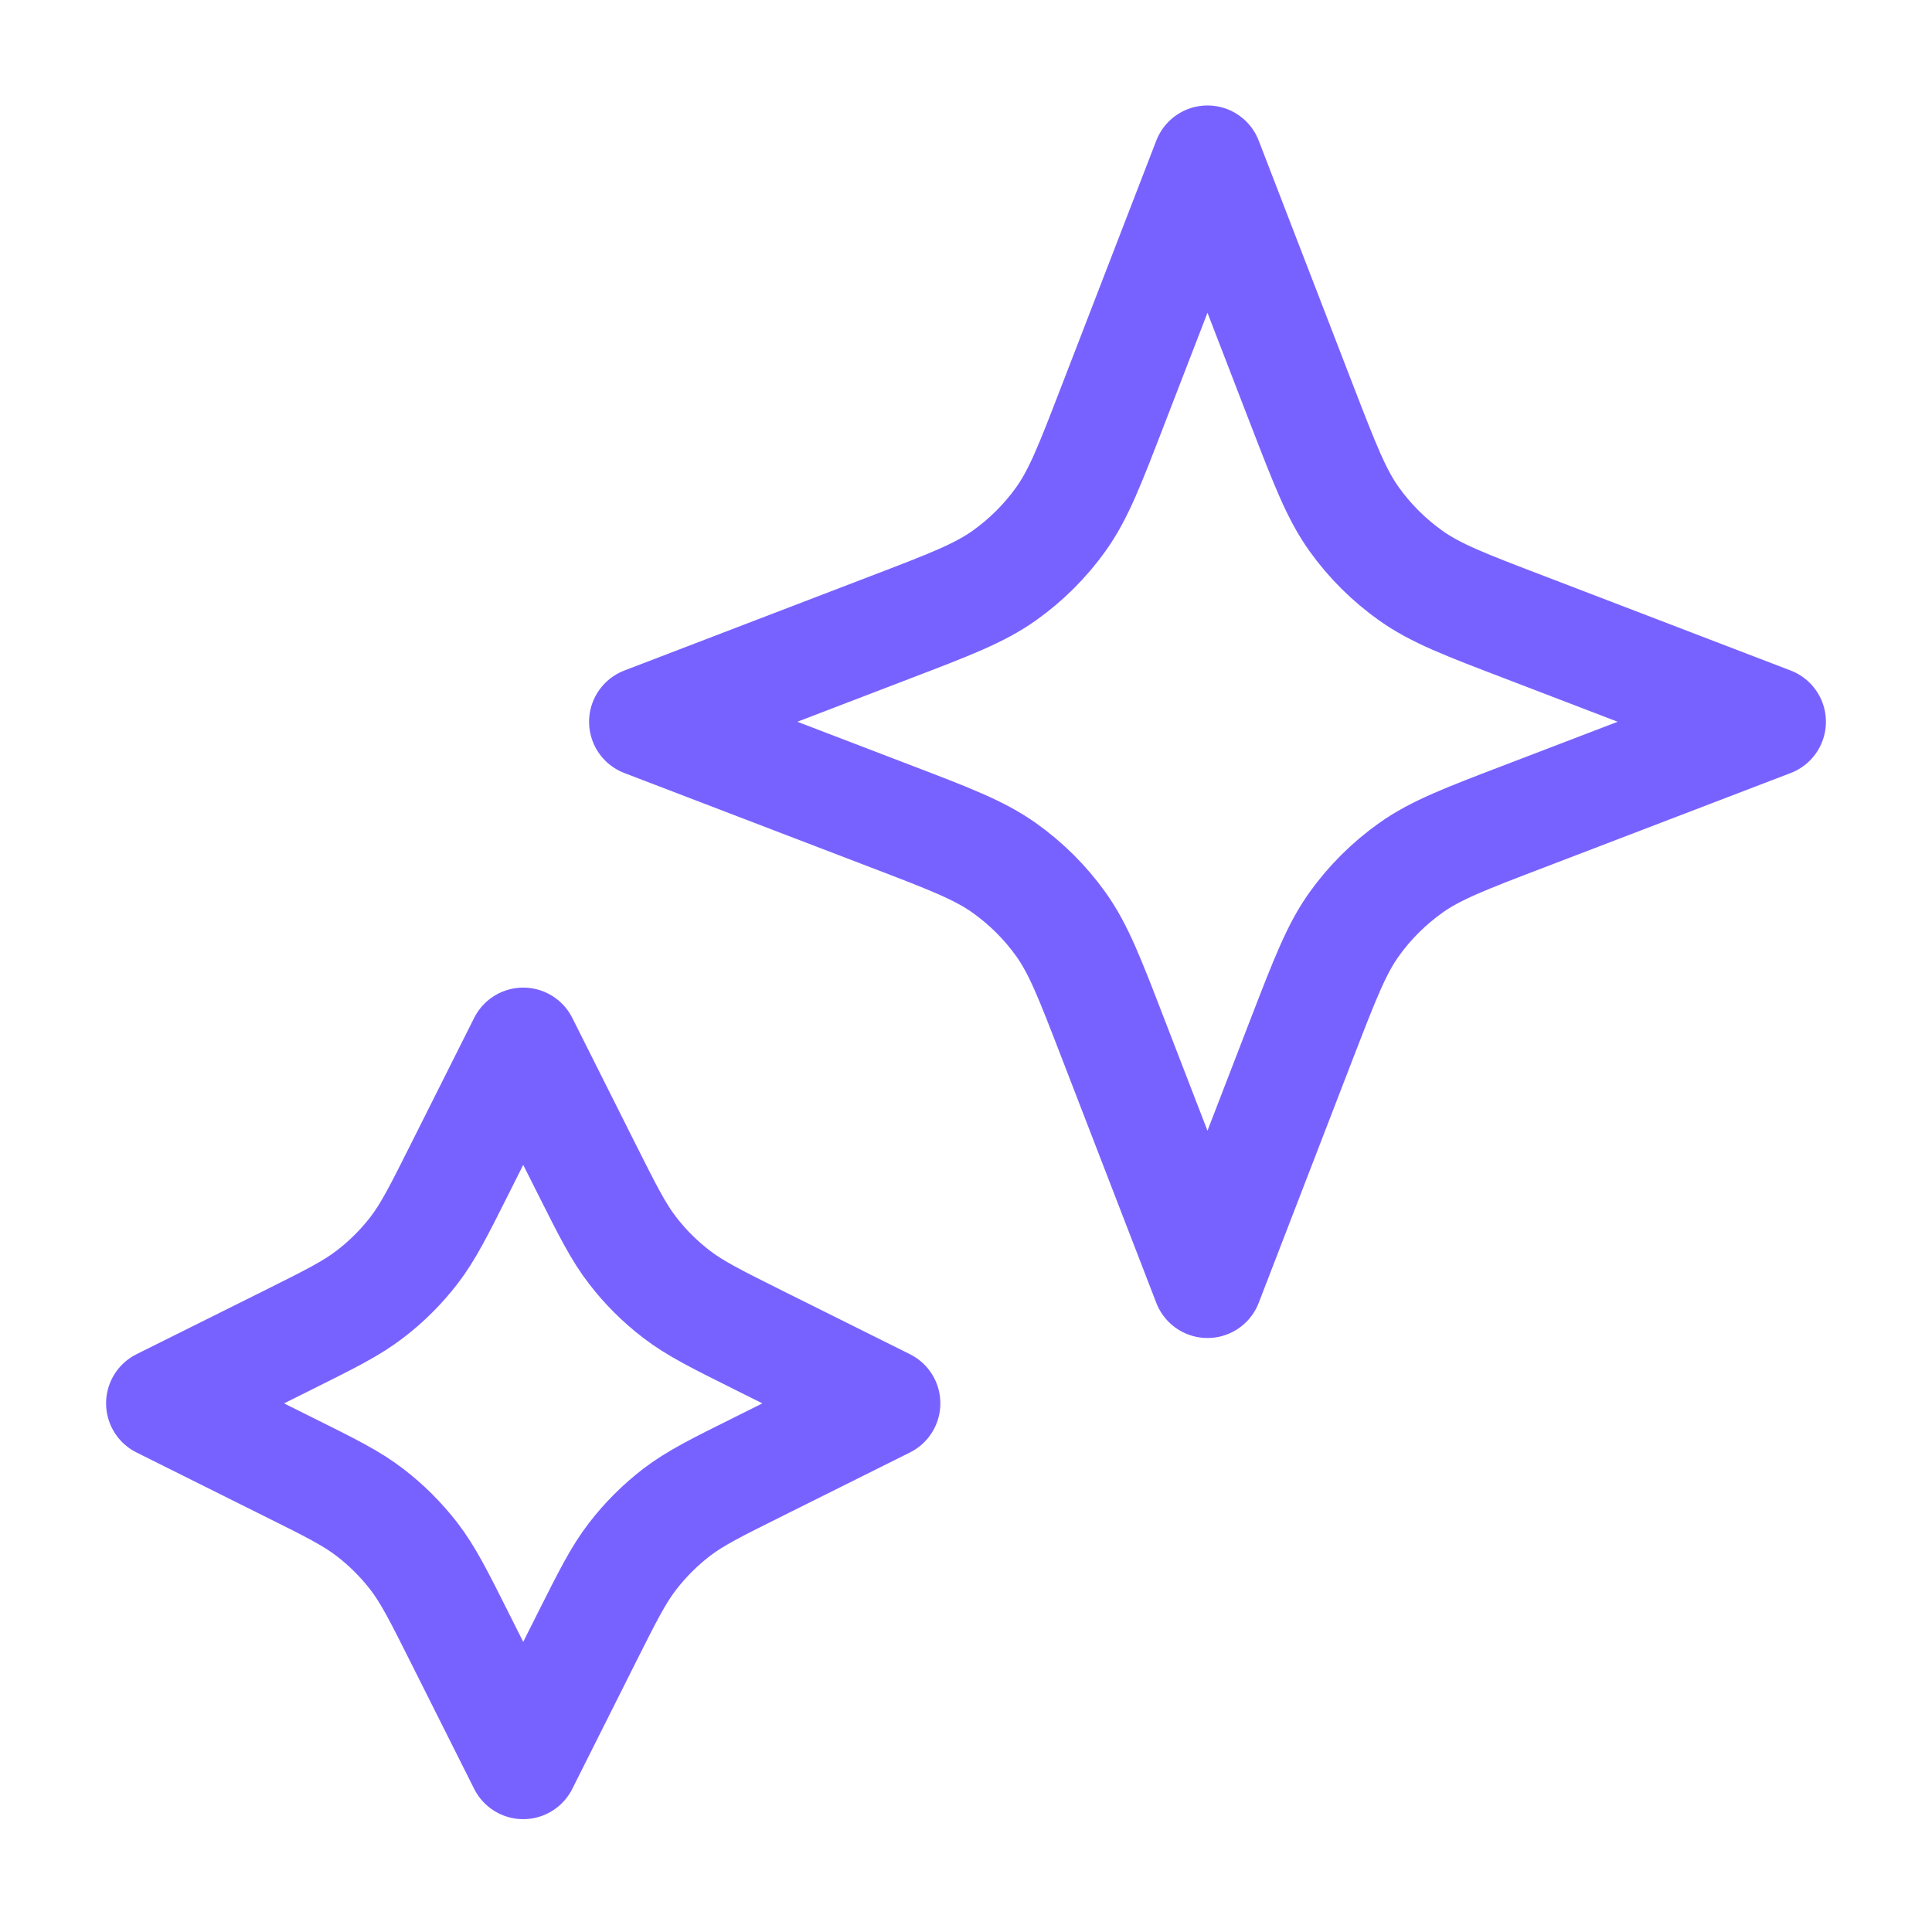
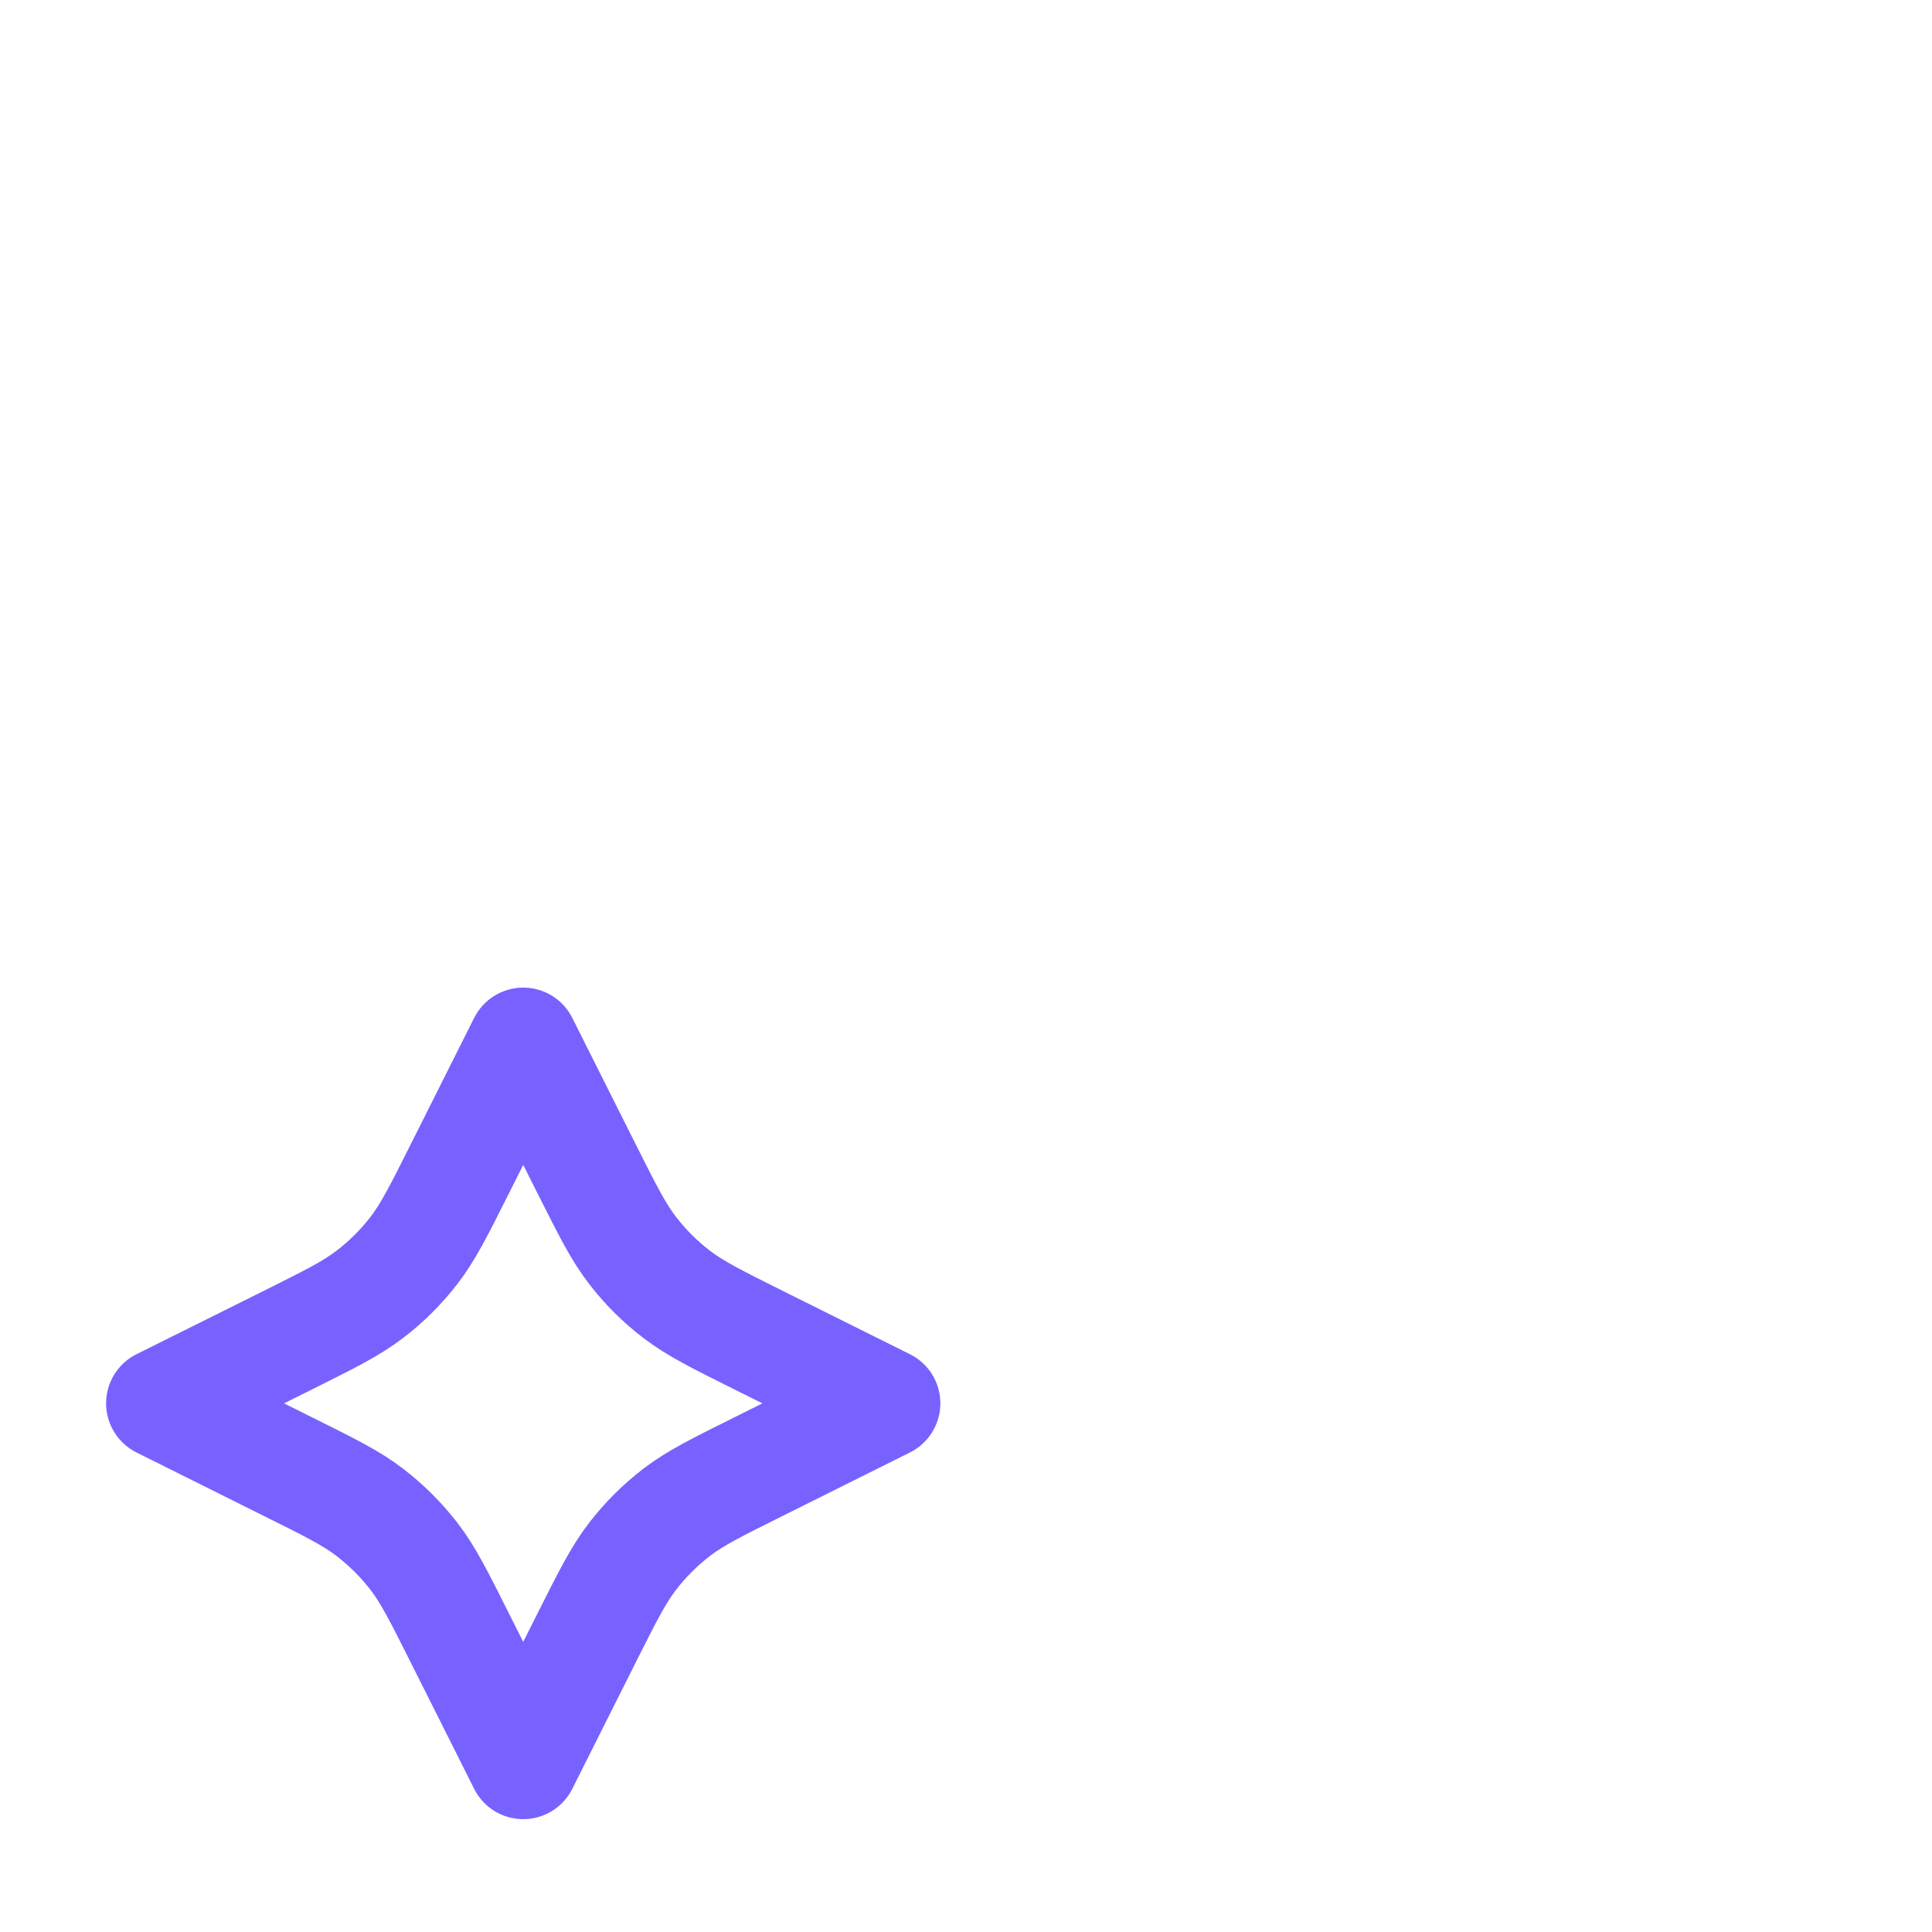
<svg xmlns="http://www.w3.org/2000/svg" width="22" height="22" viewBox="0 0 22 22" fill="none">
  <path d="M5.958 11.871L6.677 13.304C6.921 13.789 7.042 14.031 7.205 14.241C7.349 14.428 7.517 14.595 7.704 14.738C7.915 14.9 8.158 15.021 8.645 15.264L10.083 15.98L8.645 16.697C8.158 16.939 7.915 17.06 7.704 17.222C7.517 17.366 7.349 17.533 7.205 17.72C7.042 17.93 6.921 18.172 6.677 18.657L5.958 20.09L5.239 18.657C4.996 18.172 4.874 17.93 4.712 17.72C4.567 17.533 4.4 17.366 4.212 17.222C4.002 17.06 3.758 16.939 3.271 16.697L1.833 15.98L3.271 15.264C3.758 15.021 4.002 14.9 4.212 14.738C4.4 14.595 4.567 14.428 4.712 14.241C4.874 14.031 4.996 13.789 5.239 13.304L5.958 11.871Z" stroke="#7862FF" stroke-width="1.25" stroke-linecap="round" stroke-linejoin="round" />
-   <path d="M13.75 1.826L14.83 4.625C15.089 5.294 15.218 5.629 15.419 5.911C15.597 6.16 15.816 6.378 16.067 6.556C16.349 6.756 16.685 6.885 17.358 7.142L20.167 8.219L17.358 9.295C16.685 9.552 16.349 9.681 16.067 9.881C15.816 10.059 15.597 10.277 15.419 10.526C15.218 10.808 15.089 11.143 14.83 11.812L13.75 14.611L12.669 11.812C12.411 11.143 12.282 10.808 12.081 10.526C11.903 10.277 11.684 10.059 11.433 9.881C11.15 9.681 10.814 9.552 10.142 9.295L7.333 8.219L10.142 7.142C10.814 6.885 11.15 6.756 11.433 6.556C11.684 6.378 11.903 6.16 12.081 5.911C12.282 5.629 12.411 5.294 12.669 4.625L13.75 1.826Z" stroke="#7862FF" stroke-width="1.25" stroke-linecap="round" stroke-linejoin="round" />
</svg>